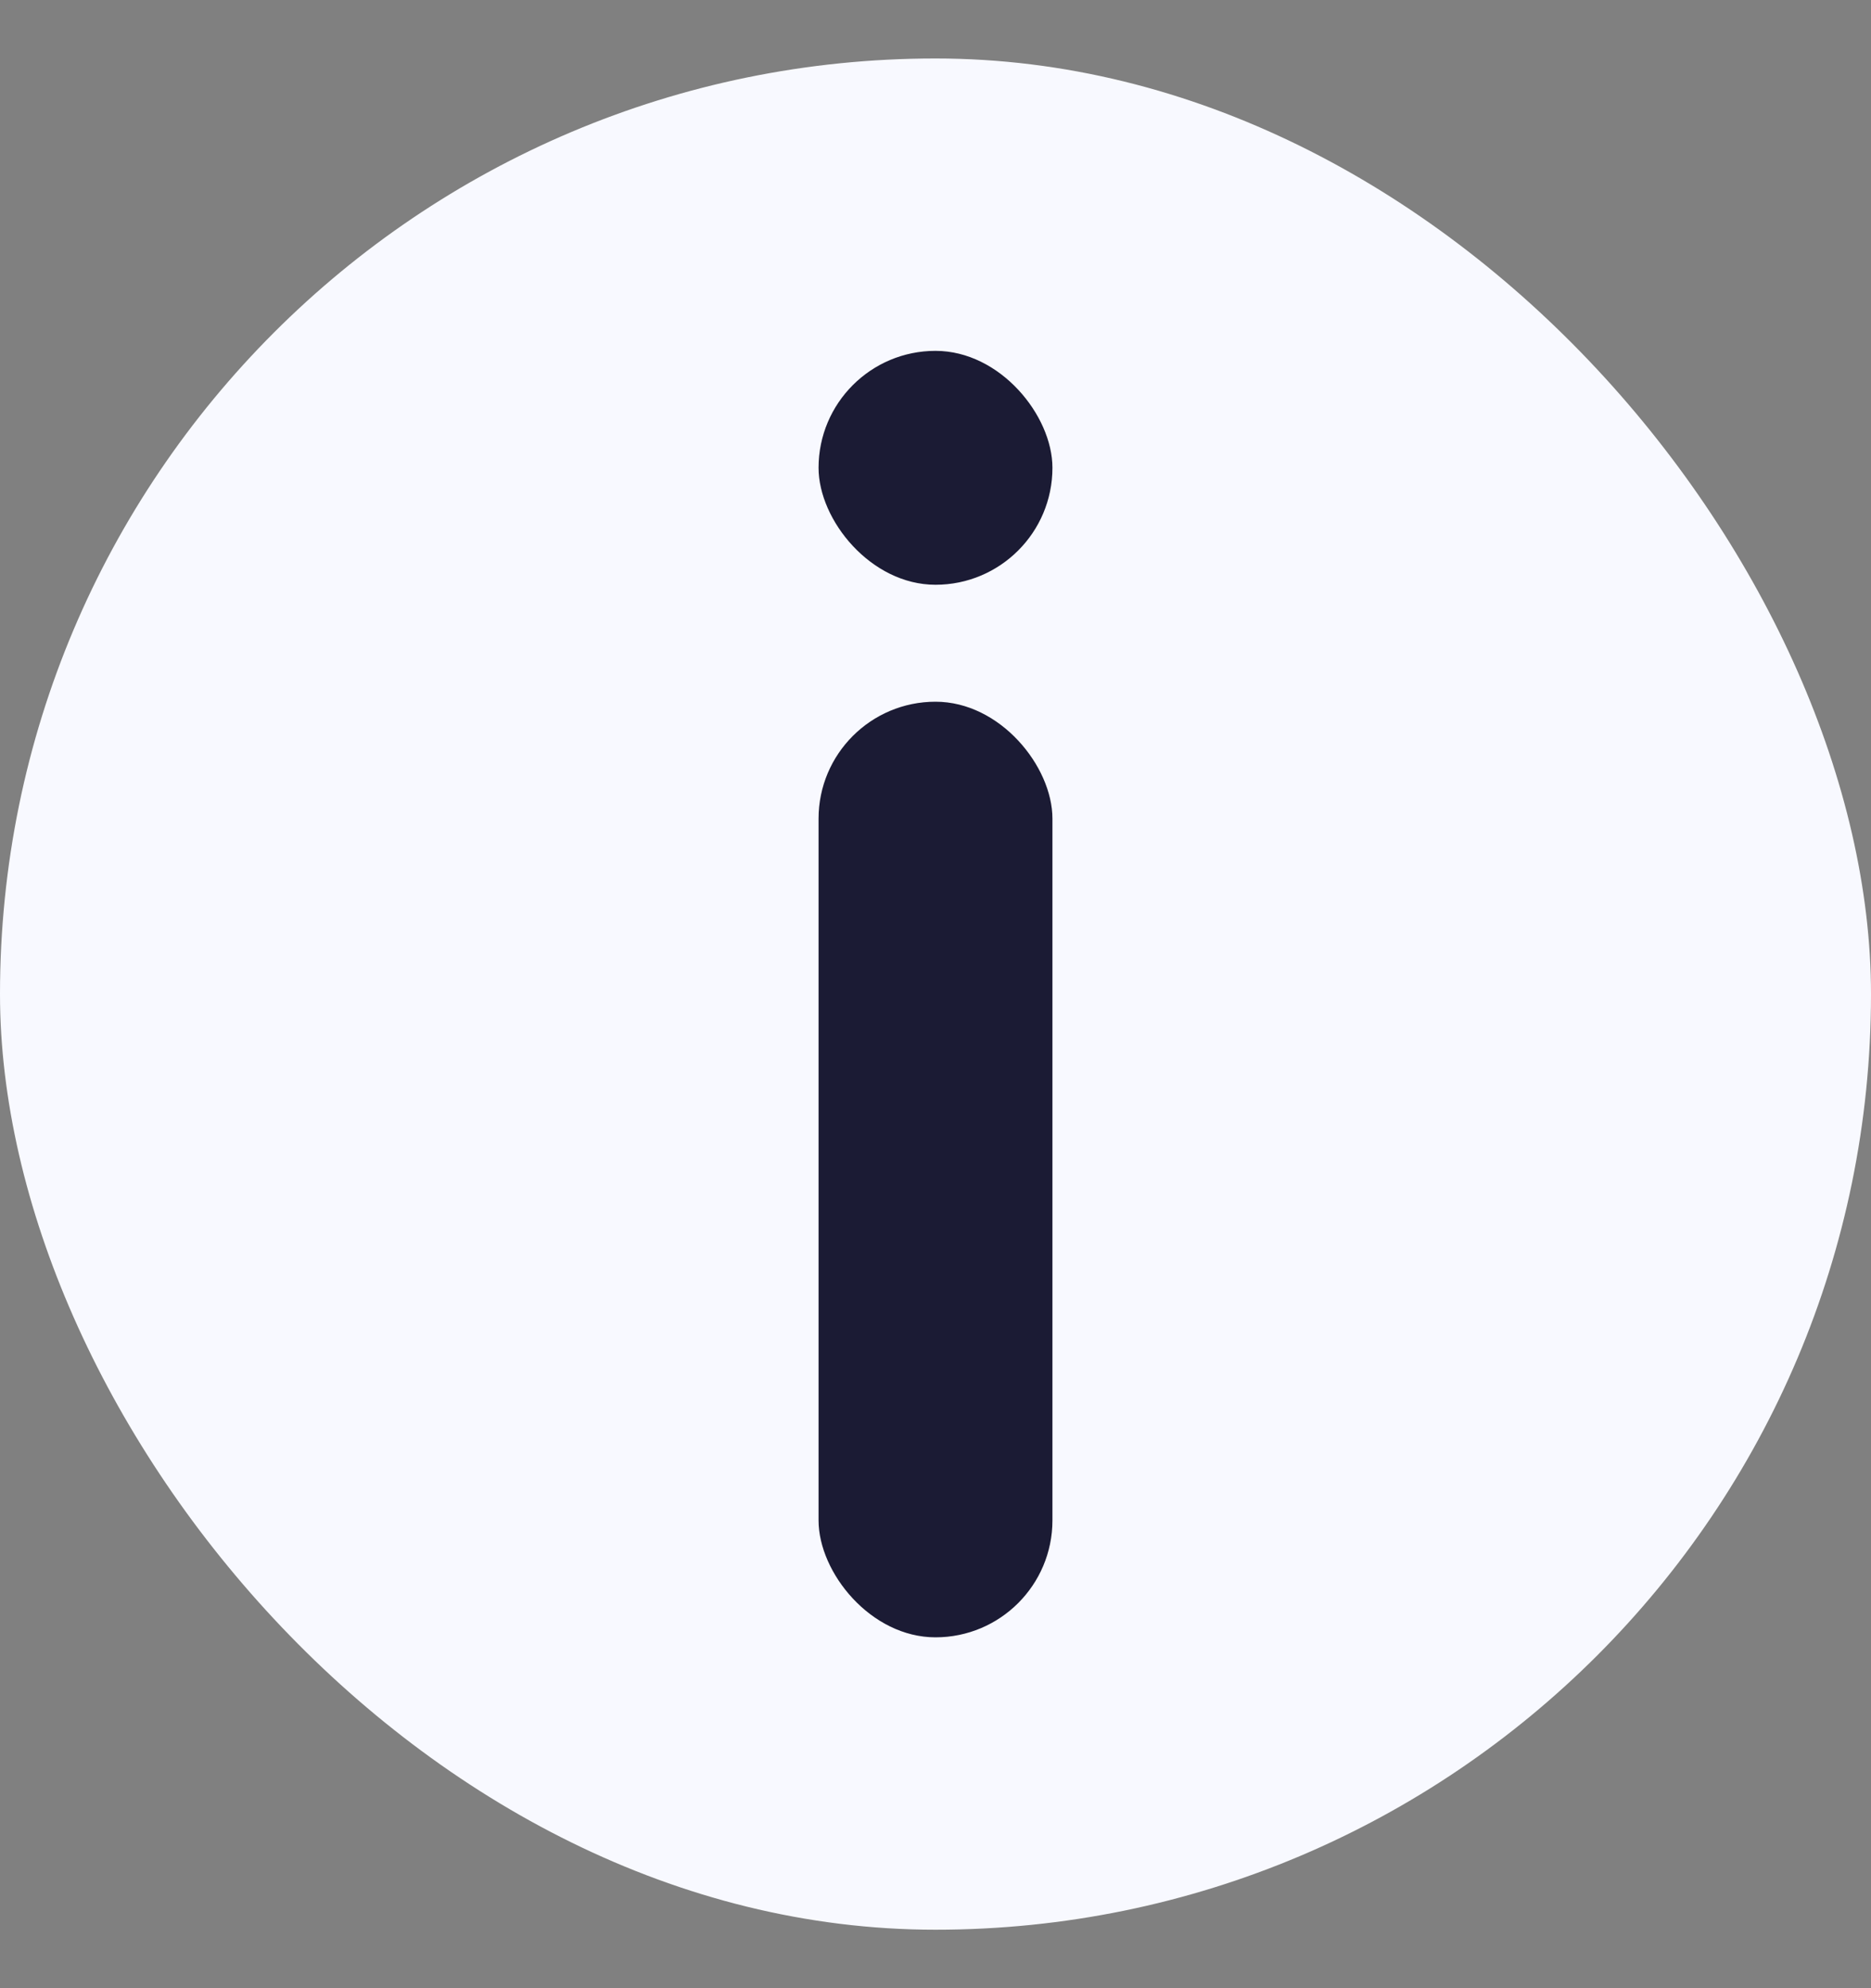
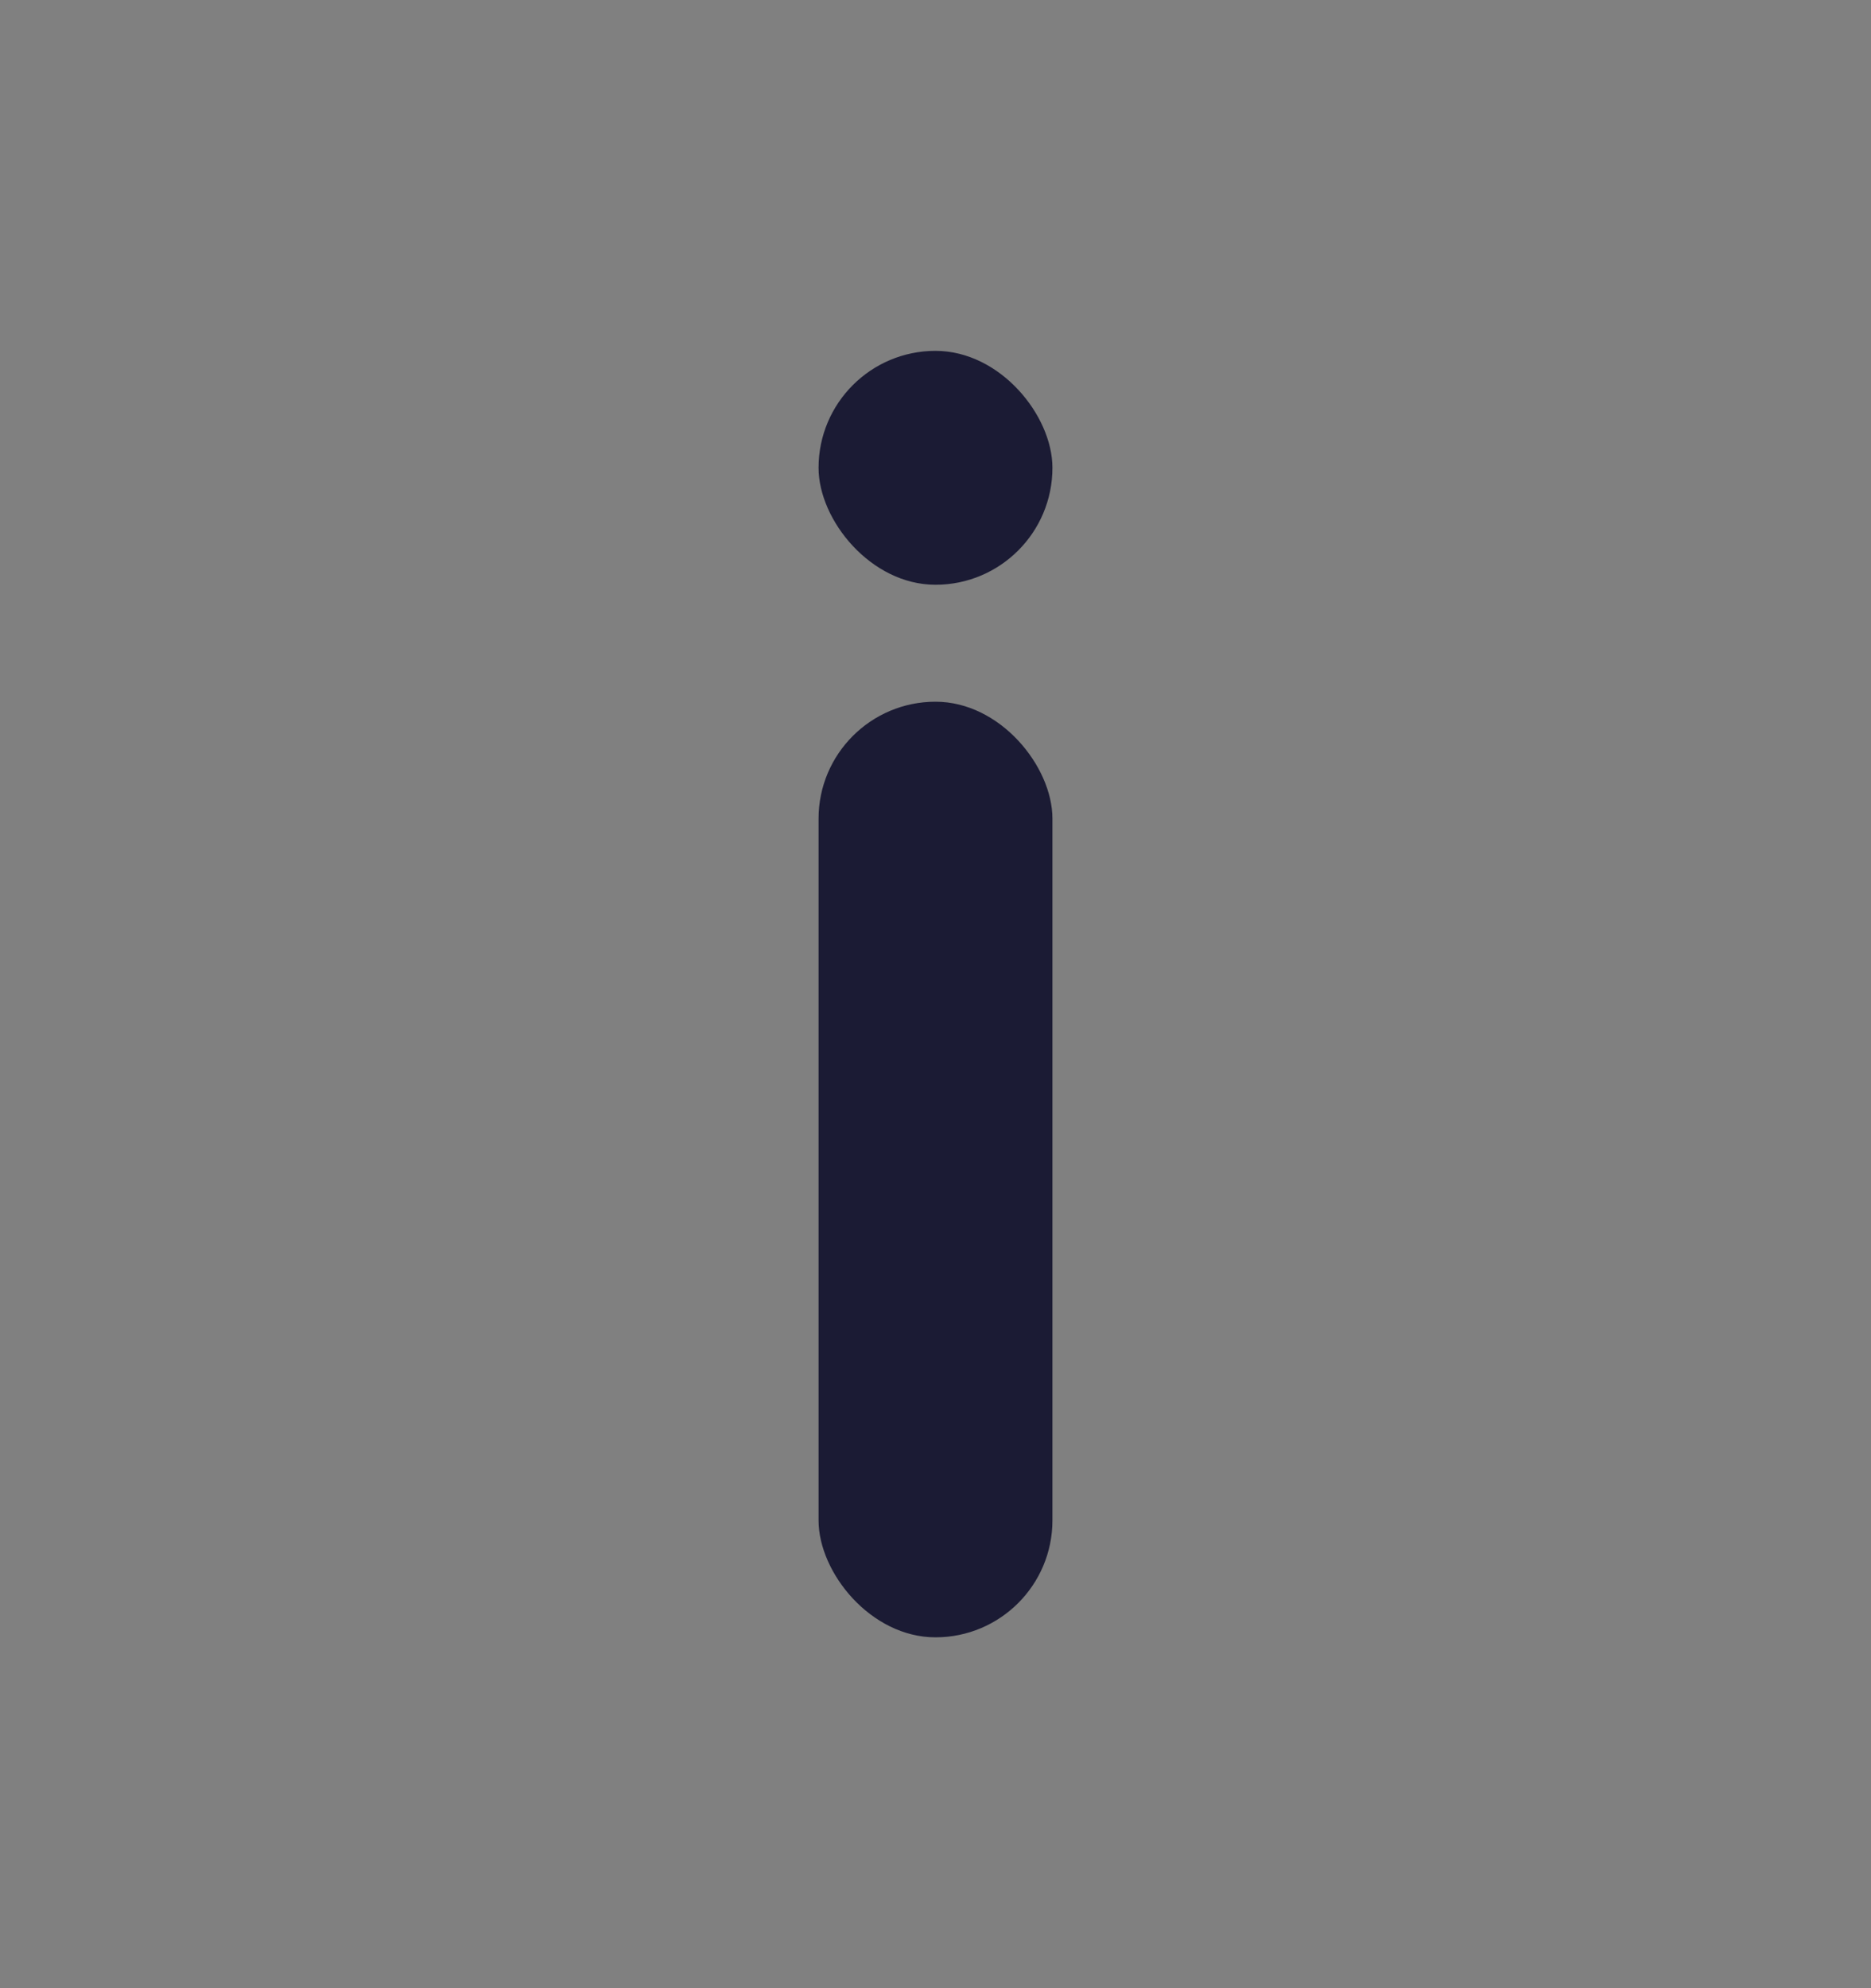
<svg xmlns="http://www.w3.org/2000/svg" width="16" height="17" viewBox="0 0 16 17" fill="none">
  <rect x="0" y="0" width="16" height="17" fill="#808080" stroke="none" />
-   <rect y="0.5" width="16" height="16" rx="8" fill="#F8F9FF" />
  <rect x="7" y="6" width="2" height="8" rx="1" fill="#1B1B34" />
  <rect x="7" y="3" width="2" height="2" rx="1" fill="#1B1B34" />
</svg>